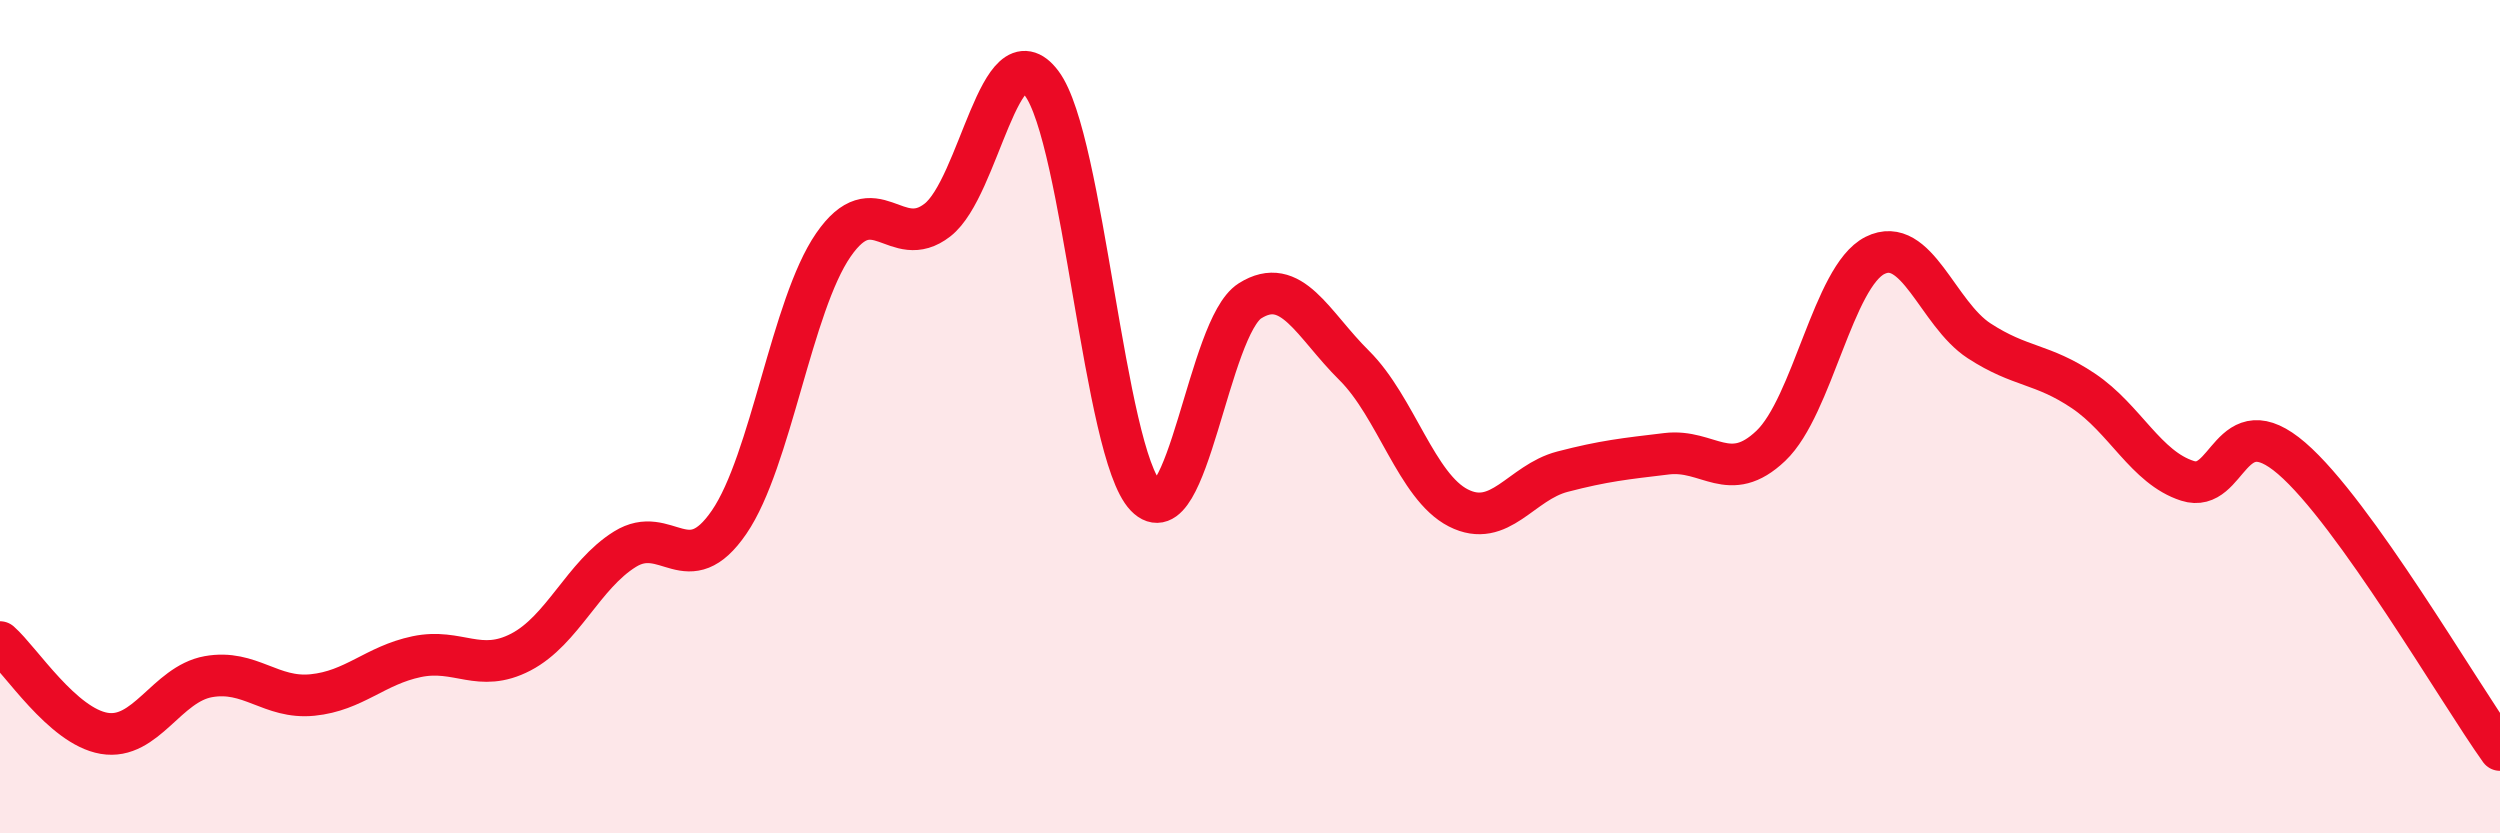
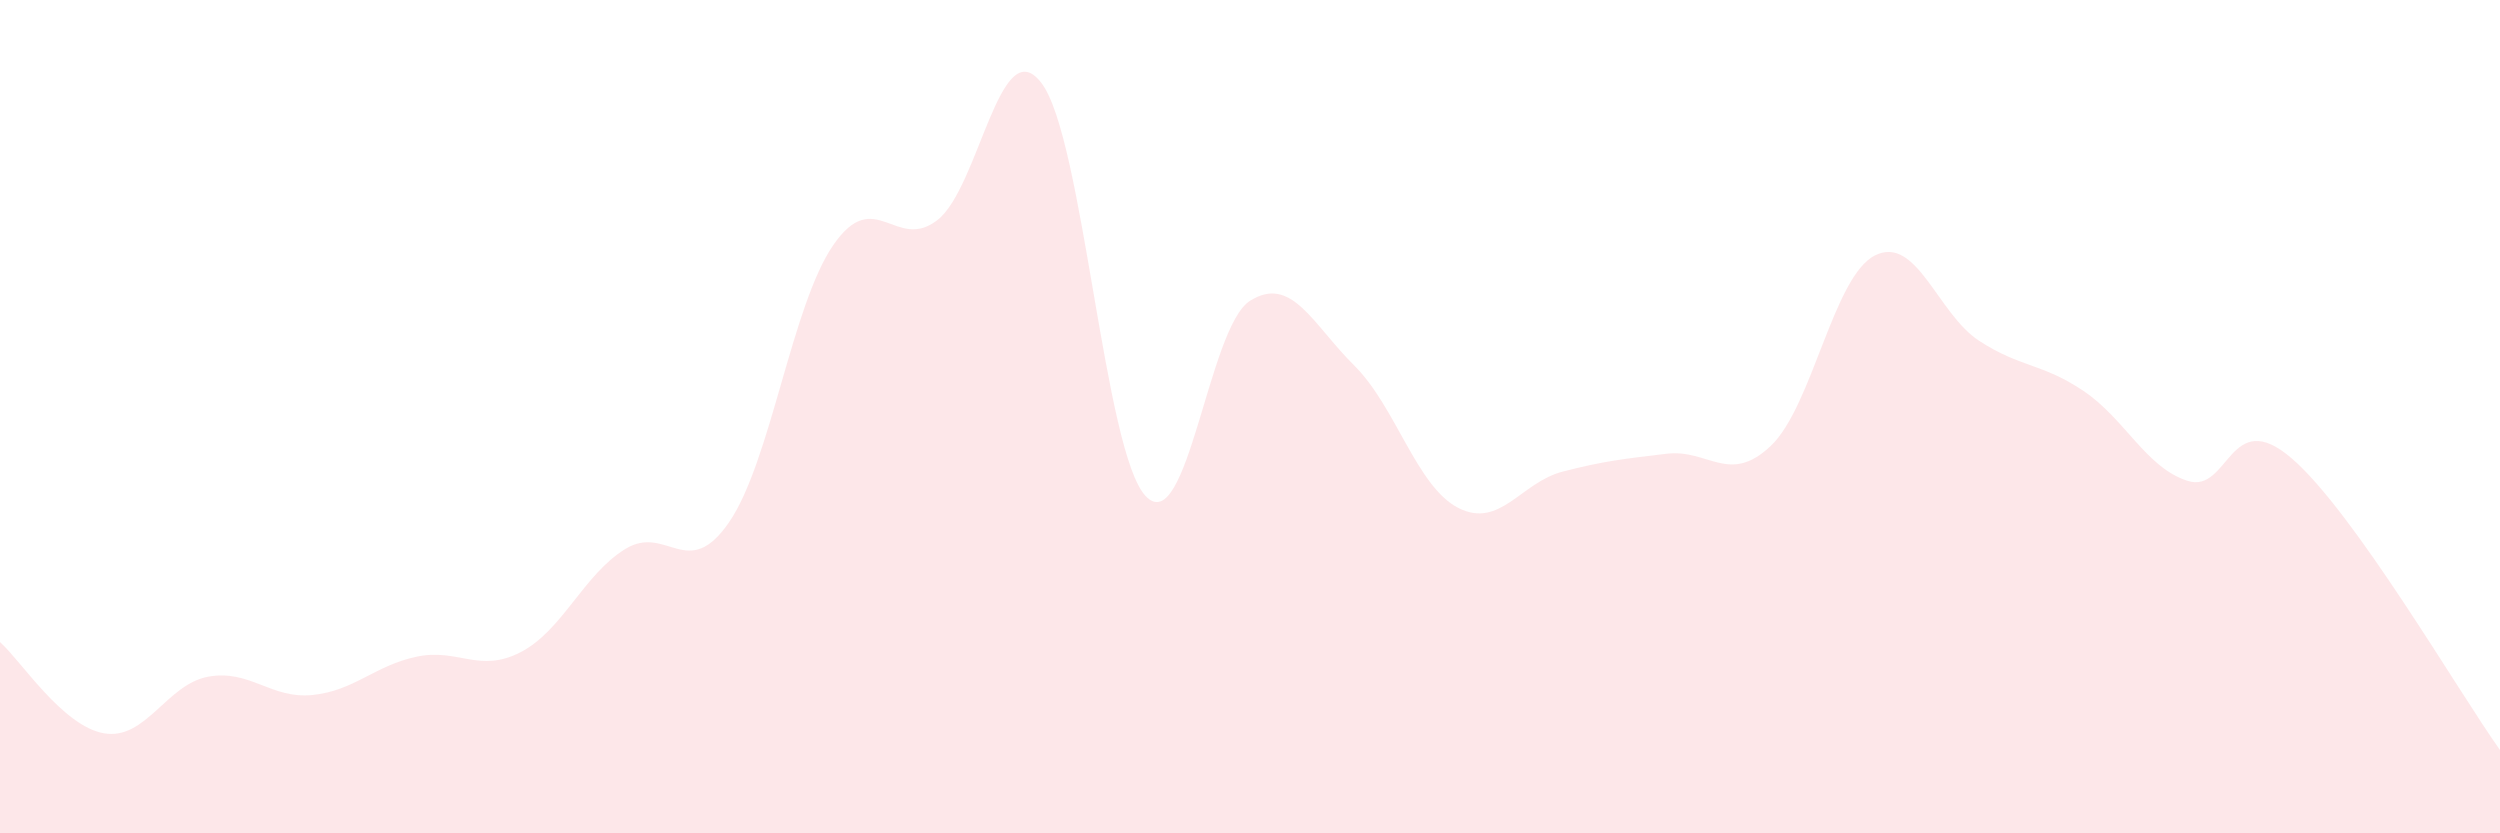
<svg xmlns="http://www.w3.org/2000/svg" width="60" height="20" viewBox="0 0 60 20">
  <path d="M 0,15.41 C 0.5,15.85 1.5,17.43 2.5,17.6 C 3.5,17.77 4,16.42 5,16.24 C 6,16.06 6.5,16.78 7.5,16.68 C 8.5,16.58 9,15.97 10,15.76 C 11,15.55 11.5,16.17 12.5,15.65 C 13.5,15.13 14,13.8 15,13.18 C 16,12.56 16.5,13.99 17.5,12.53 C 18.5,11.07 19,7.33 20,5.88 C 21,4.43 21.5,6.06 22.5,5.28 C 23.5,4.5 24,0.67 25,2 C 26,3.33 26.5,10.87 27.5,11.91 C 28.5,12.95 29,7.85 30,7.22 C 31,6.59 31.5,7.78 32.5,8.77 C 33.5,9.76 34,11.68 35,12.19 C 36,12.7 36.5,11.58 37.5,11.32 C 38.5,11.06 39,11.01 40,10.89 C 41,10.77 41.5,11.65 42.5,10.7 C 43.5,9.75 44,6.63 45,6.13 C 46,5.63 46.5,7.53 47.5,8.18 C 48.5,8.83 49,8.71 50,9.38 C 51,10.05 51.5,11.22 52.5,11.54 C 53.5,11.86 53.5,9.71 55,11 C 56.5,12.29 59,16.6 60,18L60 20L0 20Z" fill="#EB0A25" opacity="0.1" stroke-linecap="round" stroke-linejoin="round" />
-   <path d="M 0,15.41 C 0.5,15.85 1.5,17.43 2.5,17.6 C 3.5,17.77 4,16.42 5,16.24 C 6,16.06 6.5,16.78 7.5,16.68 C 8.5,16.58 9,15.97 10,15.76 C 11,15.55 11.5,16.17 12.5,15.65 C 13.5,15.13 14,13.8 15,13.18 C 16,12.56 16.5,13.99 17.5,12.53 C 18.5,11.07 19,7.33 20,5.88 C 21,4.43 21.5,6.06 22.5,5.28 C 23.5,4.5 24,0.67 25,2 C 26,3.33 26.5,10.87 27.5,11.91 C 28.5,12.95 29,7.85 30,7.22 C 31,6.59 31.5,7.78 32.5,8.77 C 33.5,9.76 34,11.68 35,12.19 C 36,12.7 36.5,11.58 37.5,11.32 C 38.5,11.06 39,11.01 40,10.89 C 41,10.77 41.5,11.65 42.5,10.7 C 43.5,9.75 44,6.63 45,6.13 C 46,5.63 46.5,7.53 47.5,8.18 C 48.5,8.83 49,8.71 50,9.38 C 51,10.05 51.5,11.22 52.5,11.54 C 53.5,11.86 53.5,9.71 55,11 C 56.5,12.29 59,16.6 60,18" stroke="#EB0A25" stroke-width="1" fill="none" stroke-linecap="round" stroke-linejoin="round" />
</svg>